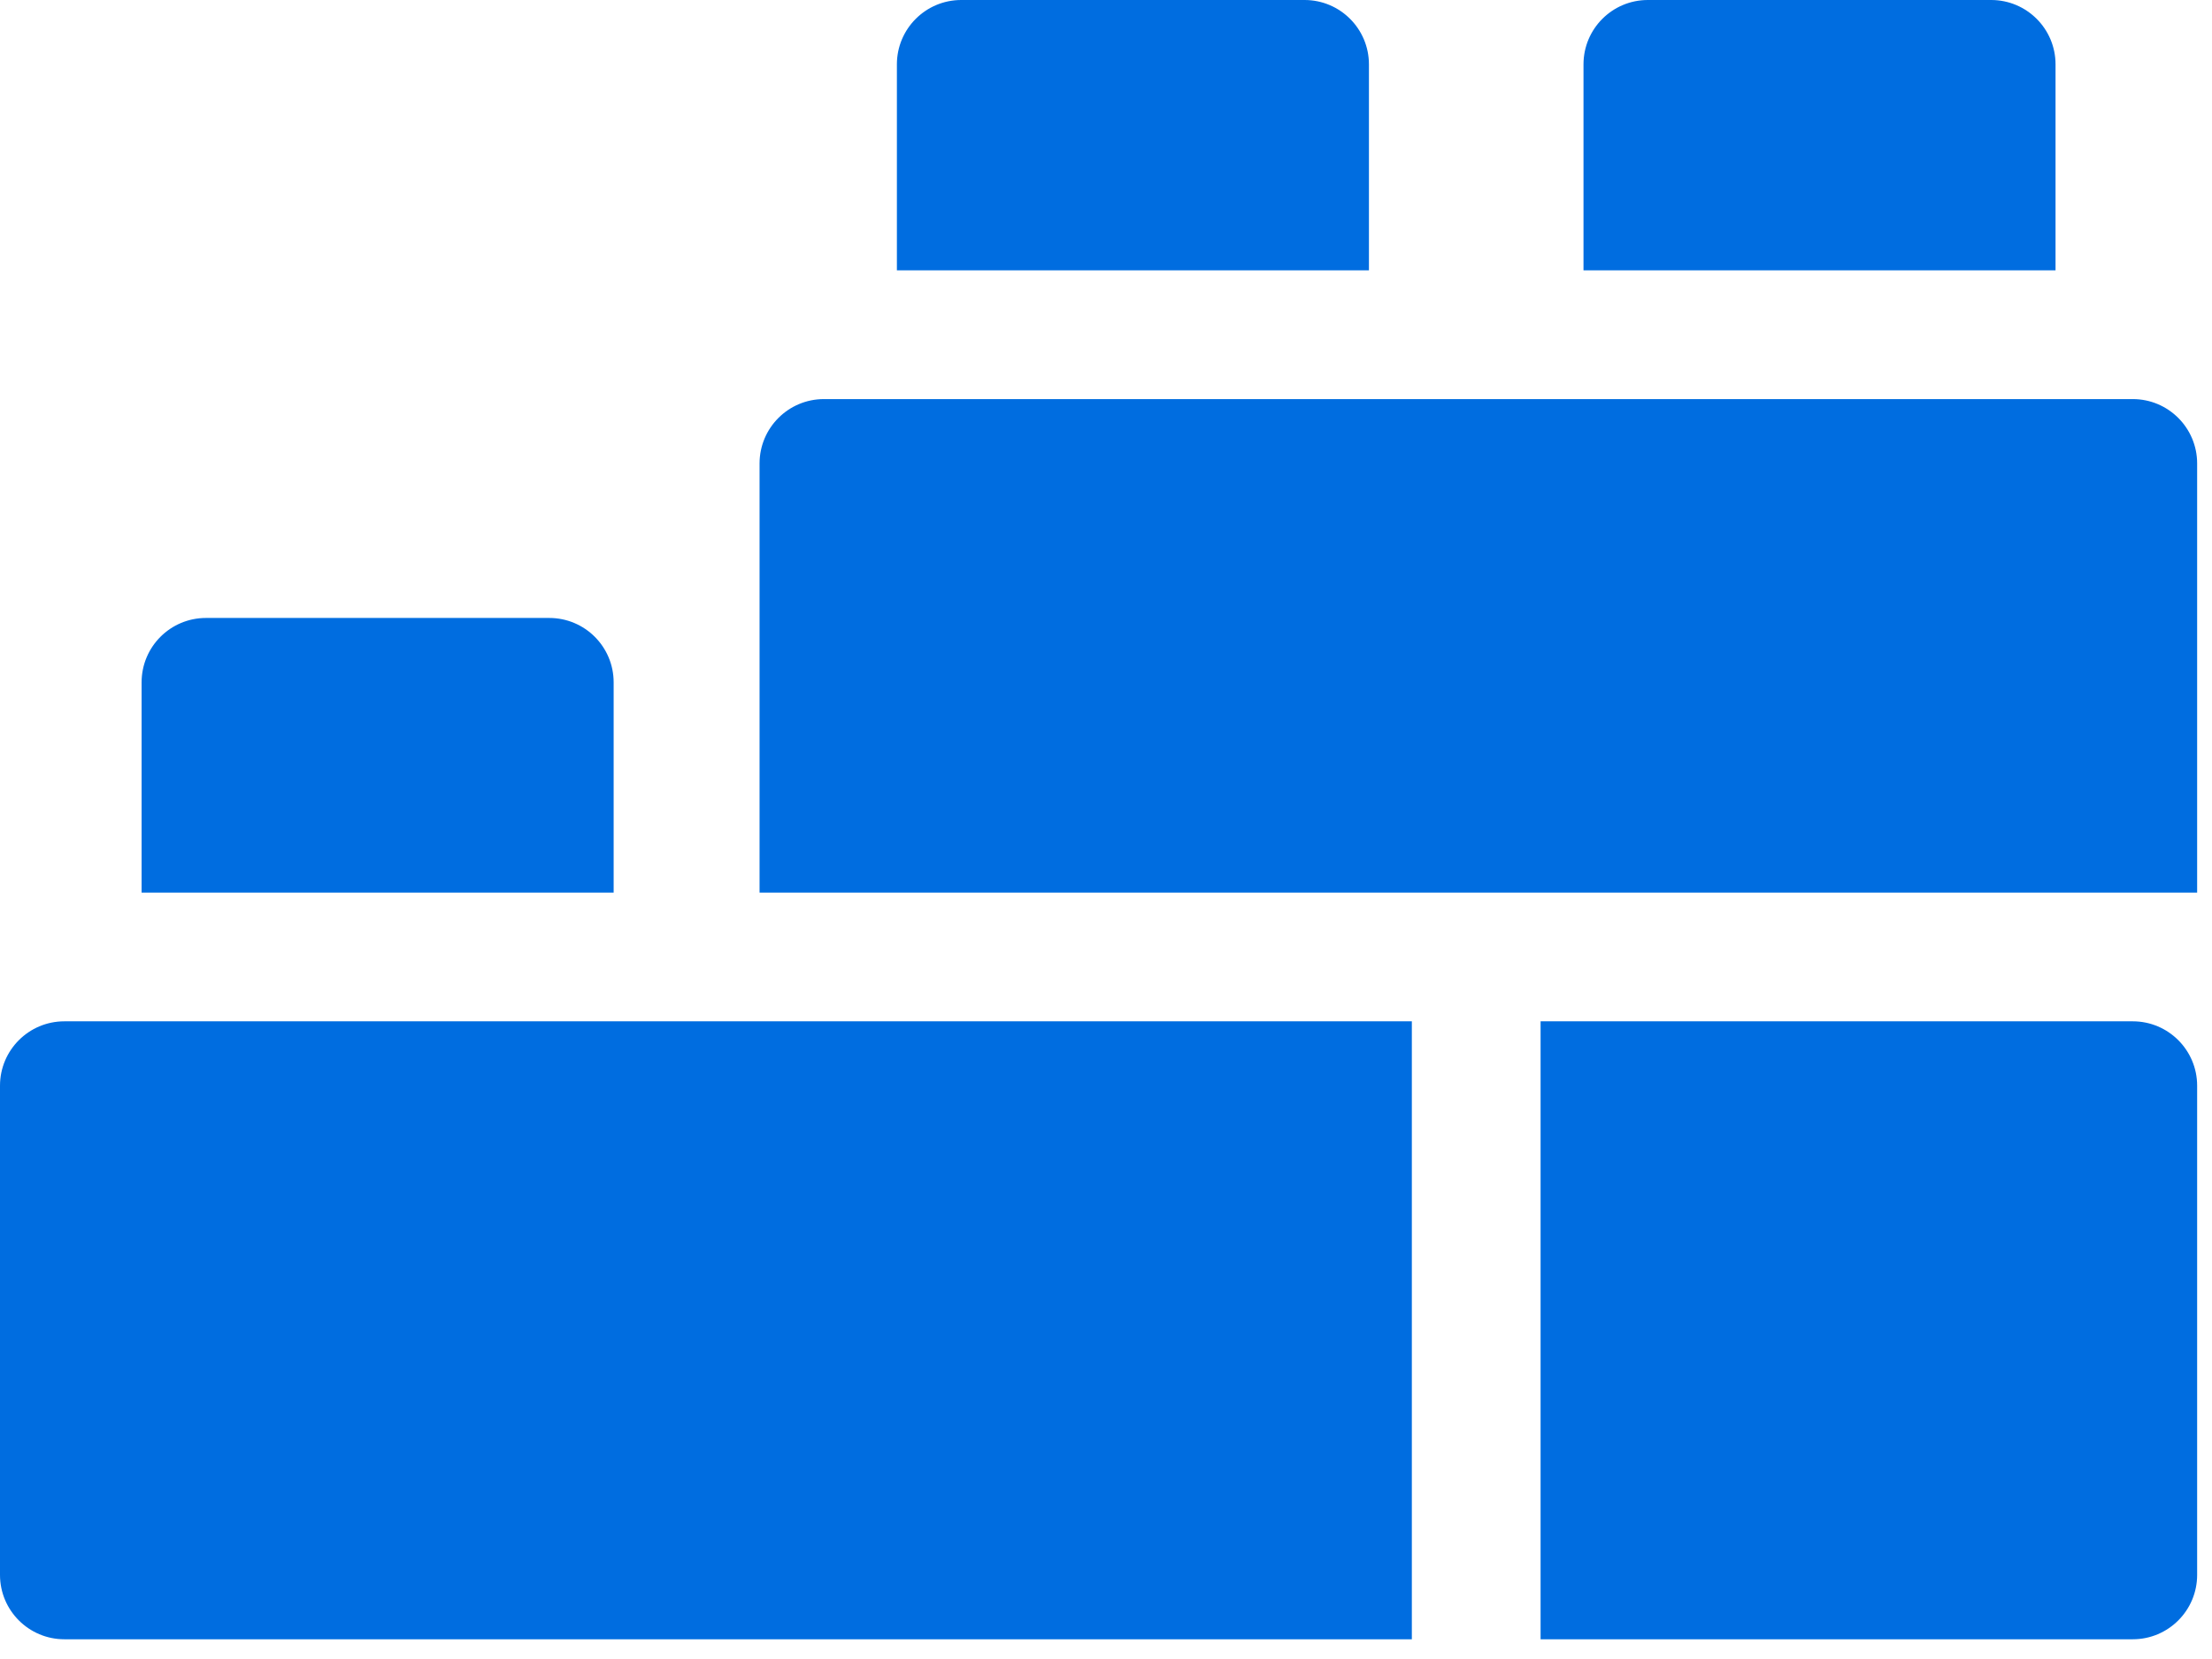
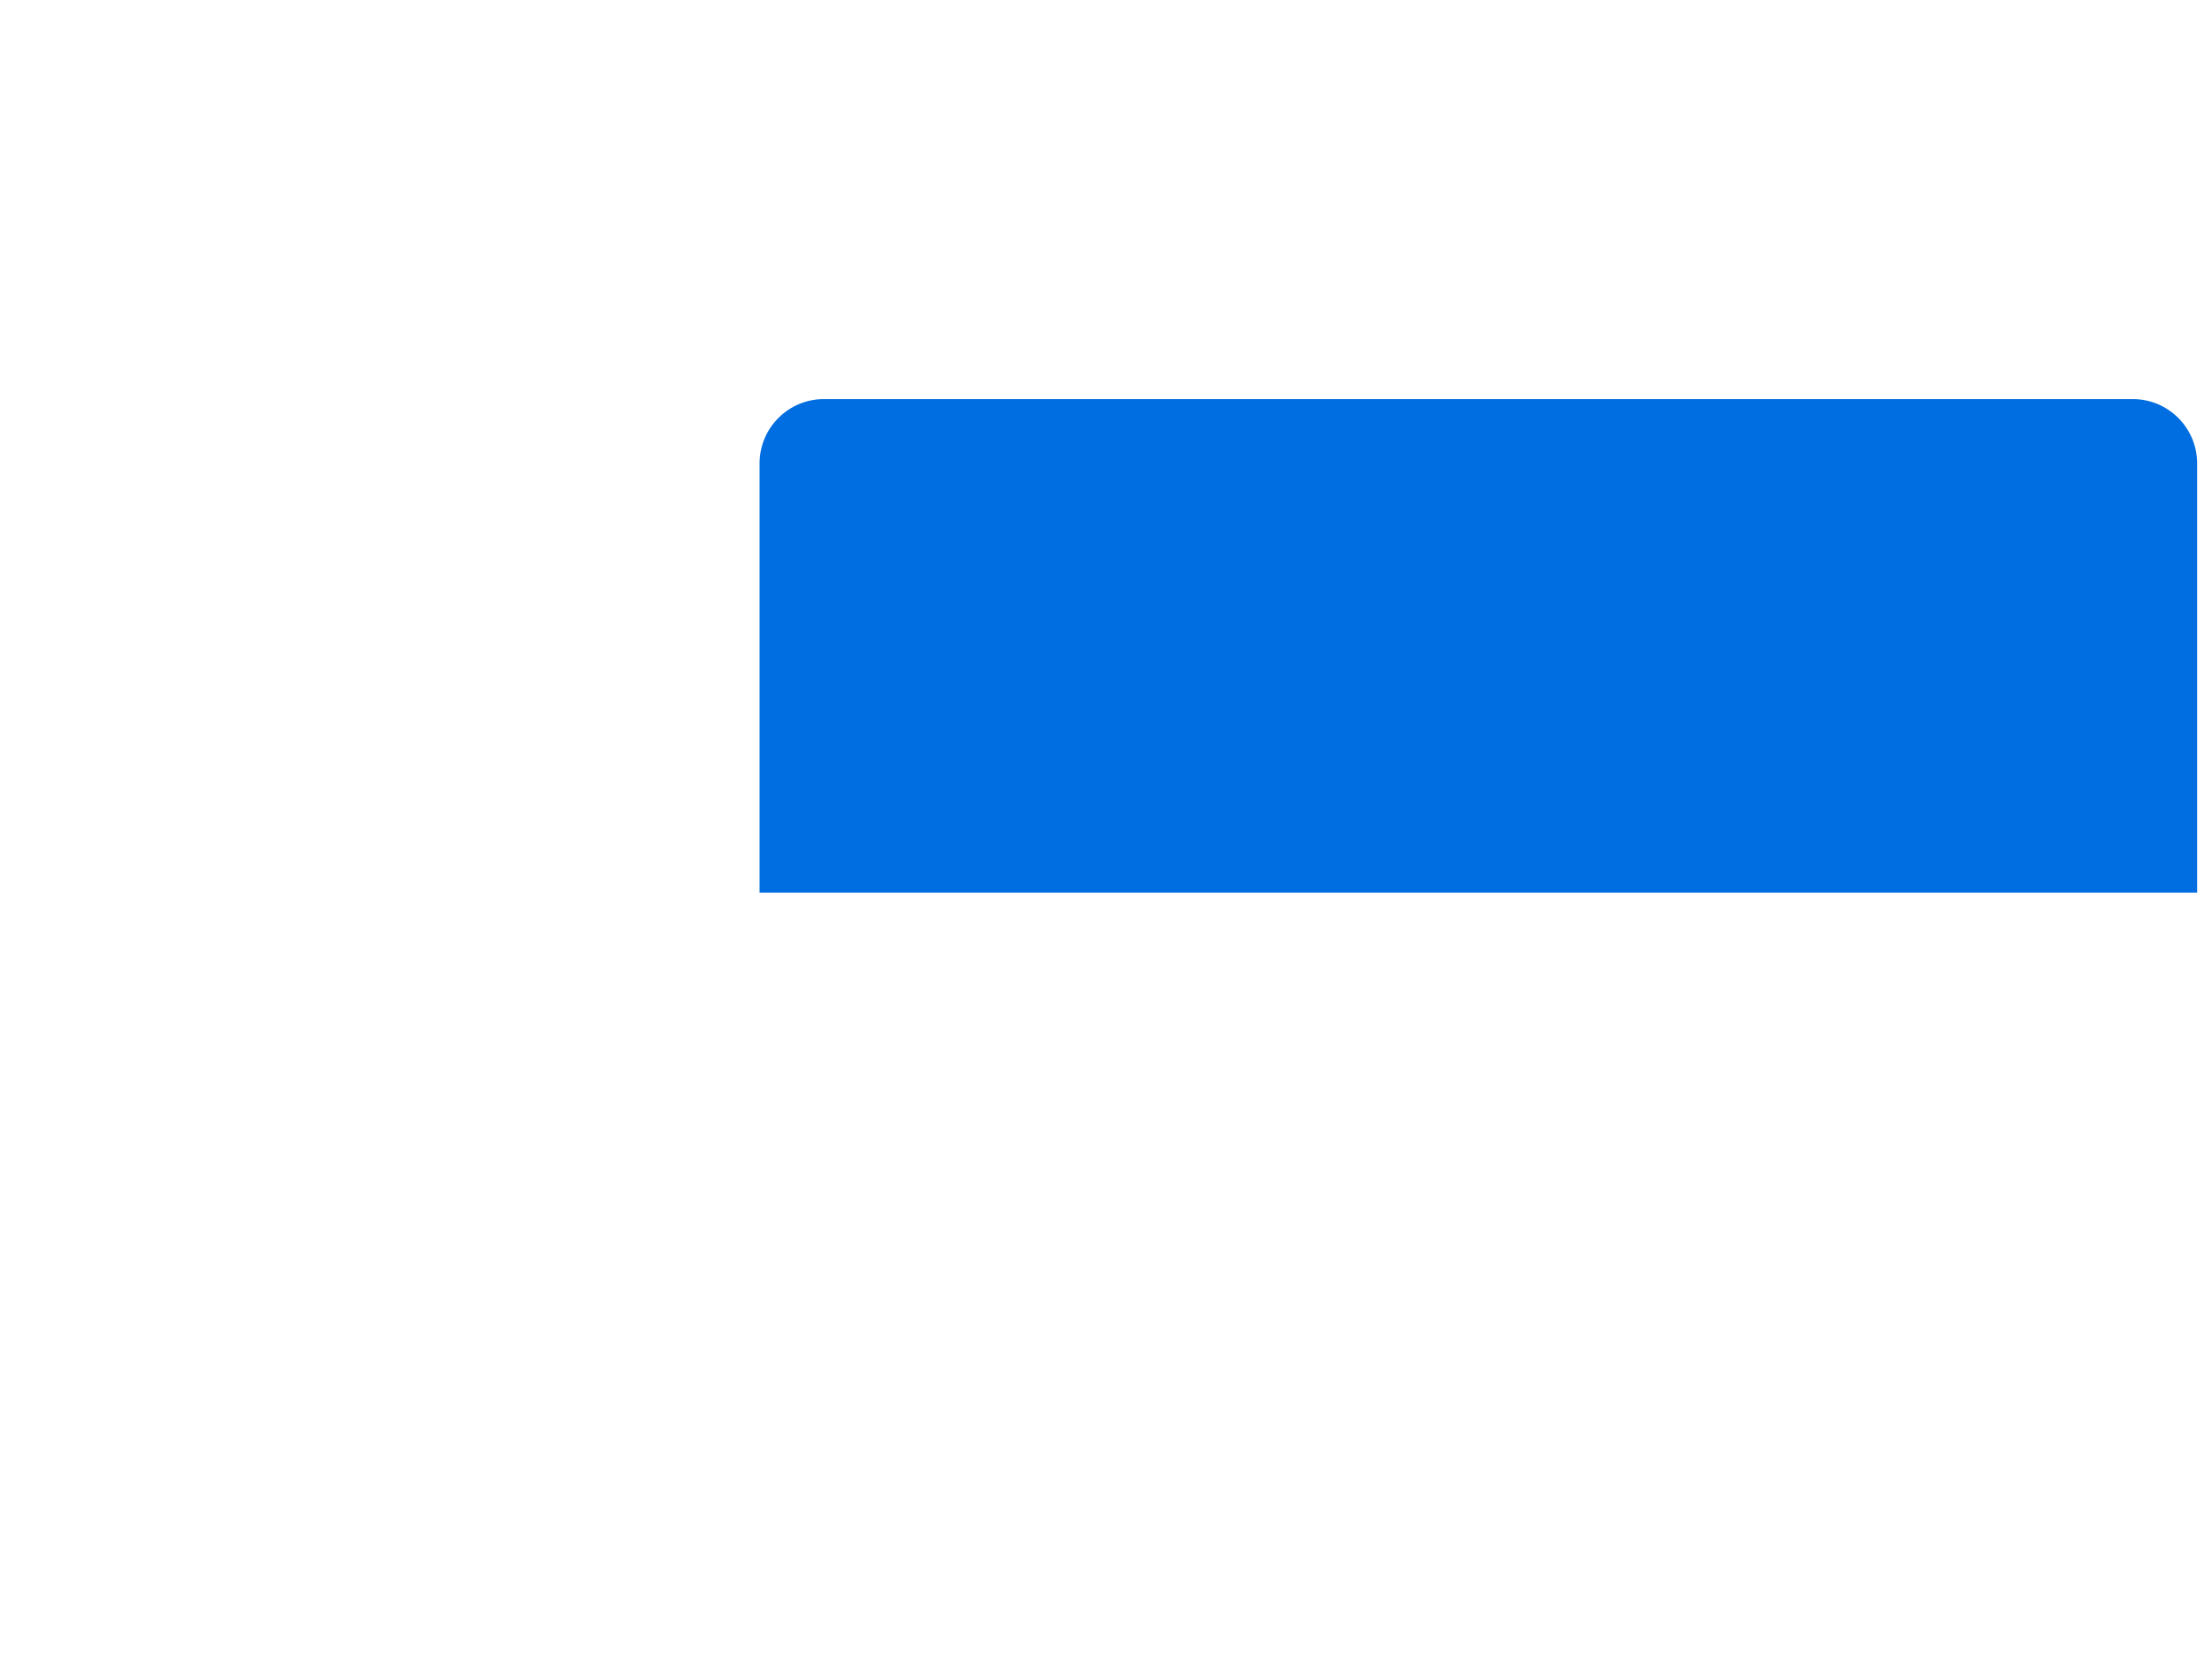
<svg xmlns="http://www.w3.org/2000/svg" width="60px" height="45px" viewBox="0 0 60 45" version="1.1">
  <title>blocks</title>
  <g id="Design" stroke="none" stroke-width="1" fill="none" fill-rule="evenodd">
    <g id="Homepage2" transform="translate(-668, -703)" fill="#006DE0" fill-rule="nonzero">
      <g id="USP" transform="translate(0, 652)">
        <g id="Group-Copy-3" transform="translate(600, 0)">
          <g id="blocks" transform="translate(68, 51)">
-             <path d="M16.645,18.508 C16.645,17.543 15.863,16.762 14.899,16.762 L5.587,16.762 C4.623,16.762 3.841,17.543 3.841,18.508 L3.841,24.211 L16.645,24.211 L16.645,18.508 Z" id="Path" />
-             <path d="M41.788,27.703 L41.788,44.465 L57.851,44.465 C58.815,44.465 59.597,43.683 59.597,42.719 L59.597,29.449 C59.597,28.485 58.815,27.703 57.851,27.703 L41.788,27.703 Z" id="Path" />
-             <path d="M0,29.449 L0,42.719 C0,43.683 0.782,44.465 1.746,44.465 L38.296,44.465 L38.296,27.703 L1.746,27.703 C0.782,27.703 0,28.485 0,29.449 Z" id="Path" />
-             <path d="M55.756,7.333 L55.756,1.746 C55.756,0.782 54.974,0 54.01,0 L44.698,0 C43.733,0 42.952,0.782 42.952,1.746 L42.952,7.333 L55.756,7.333 Z" id="Path" />
            <path d="M20.603,12.571 L20.603,24.211 L59.597,24.211 L59.597,12.571 C59.597,11.607 58.815,10.825 57.851,10.825 L22.349,10.825 C21.385,10.825 20.603,11.607 20.603,12.571 Z" id="Path" />
-             <path d="M37.132,7.333 L37.132,1.746 C37.132,0.782 36.35,0 35.386,0 L26.074,0 C25.109,0 24.328,0.782 24.328,1.746 L24.328,7.333 L37.132,7.333 Z" id="Path" />
          </g>
        </g>
      </g>
    </g>
  </g>
</svg>